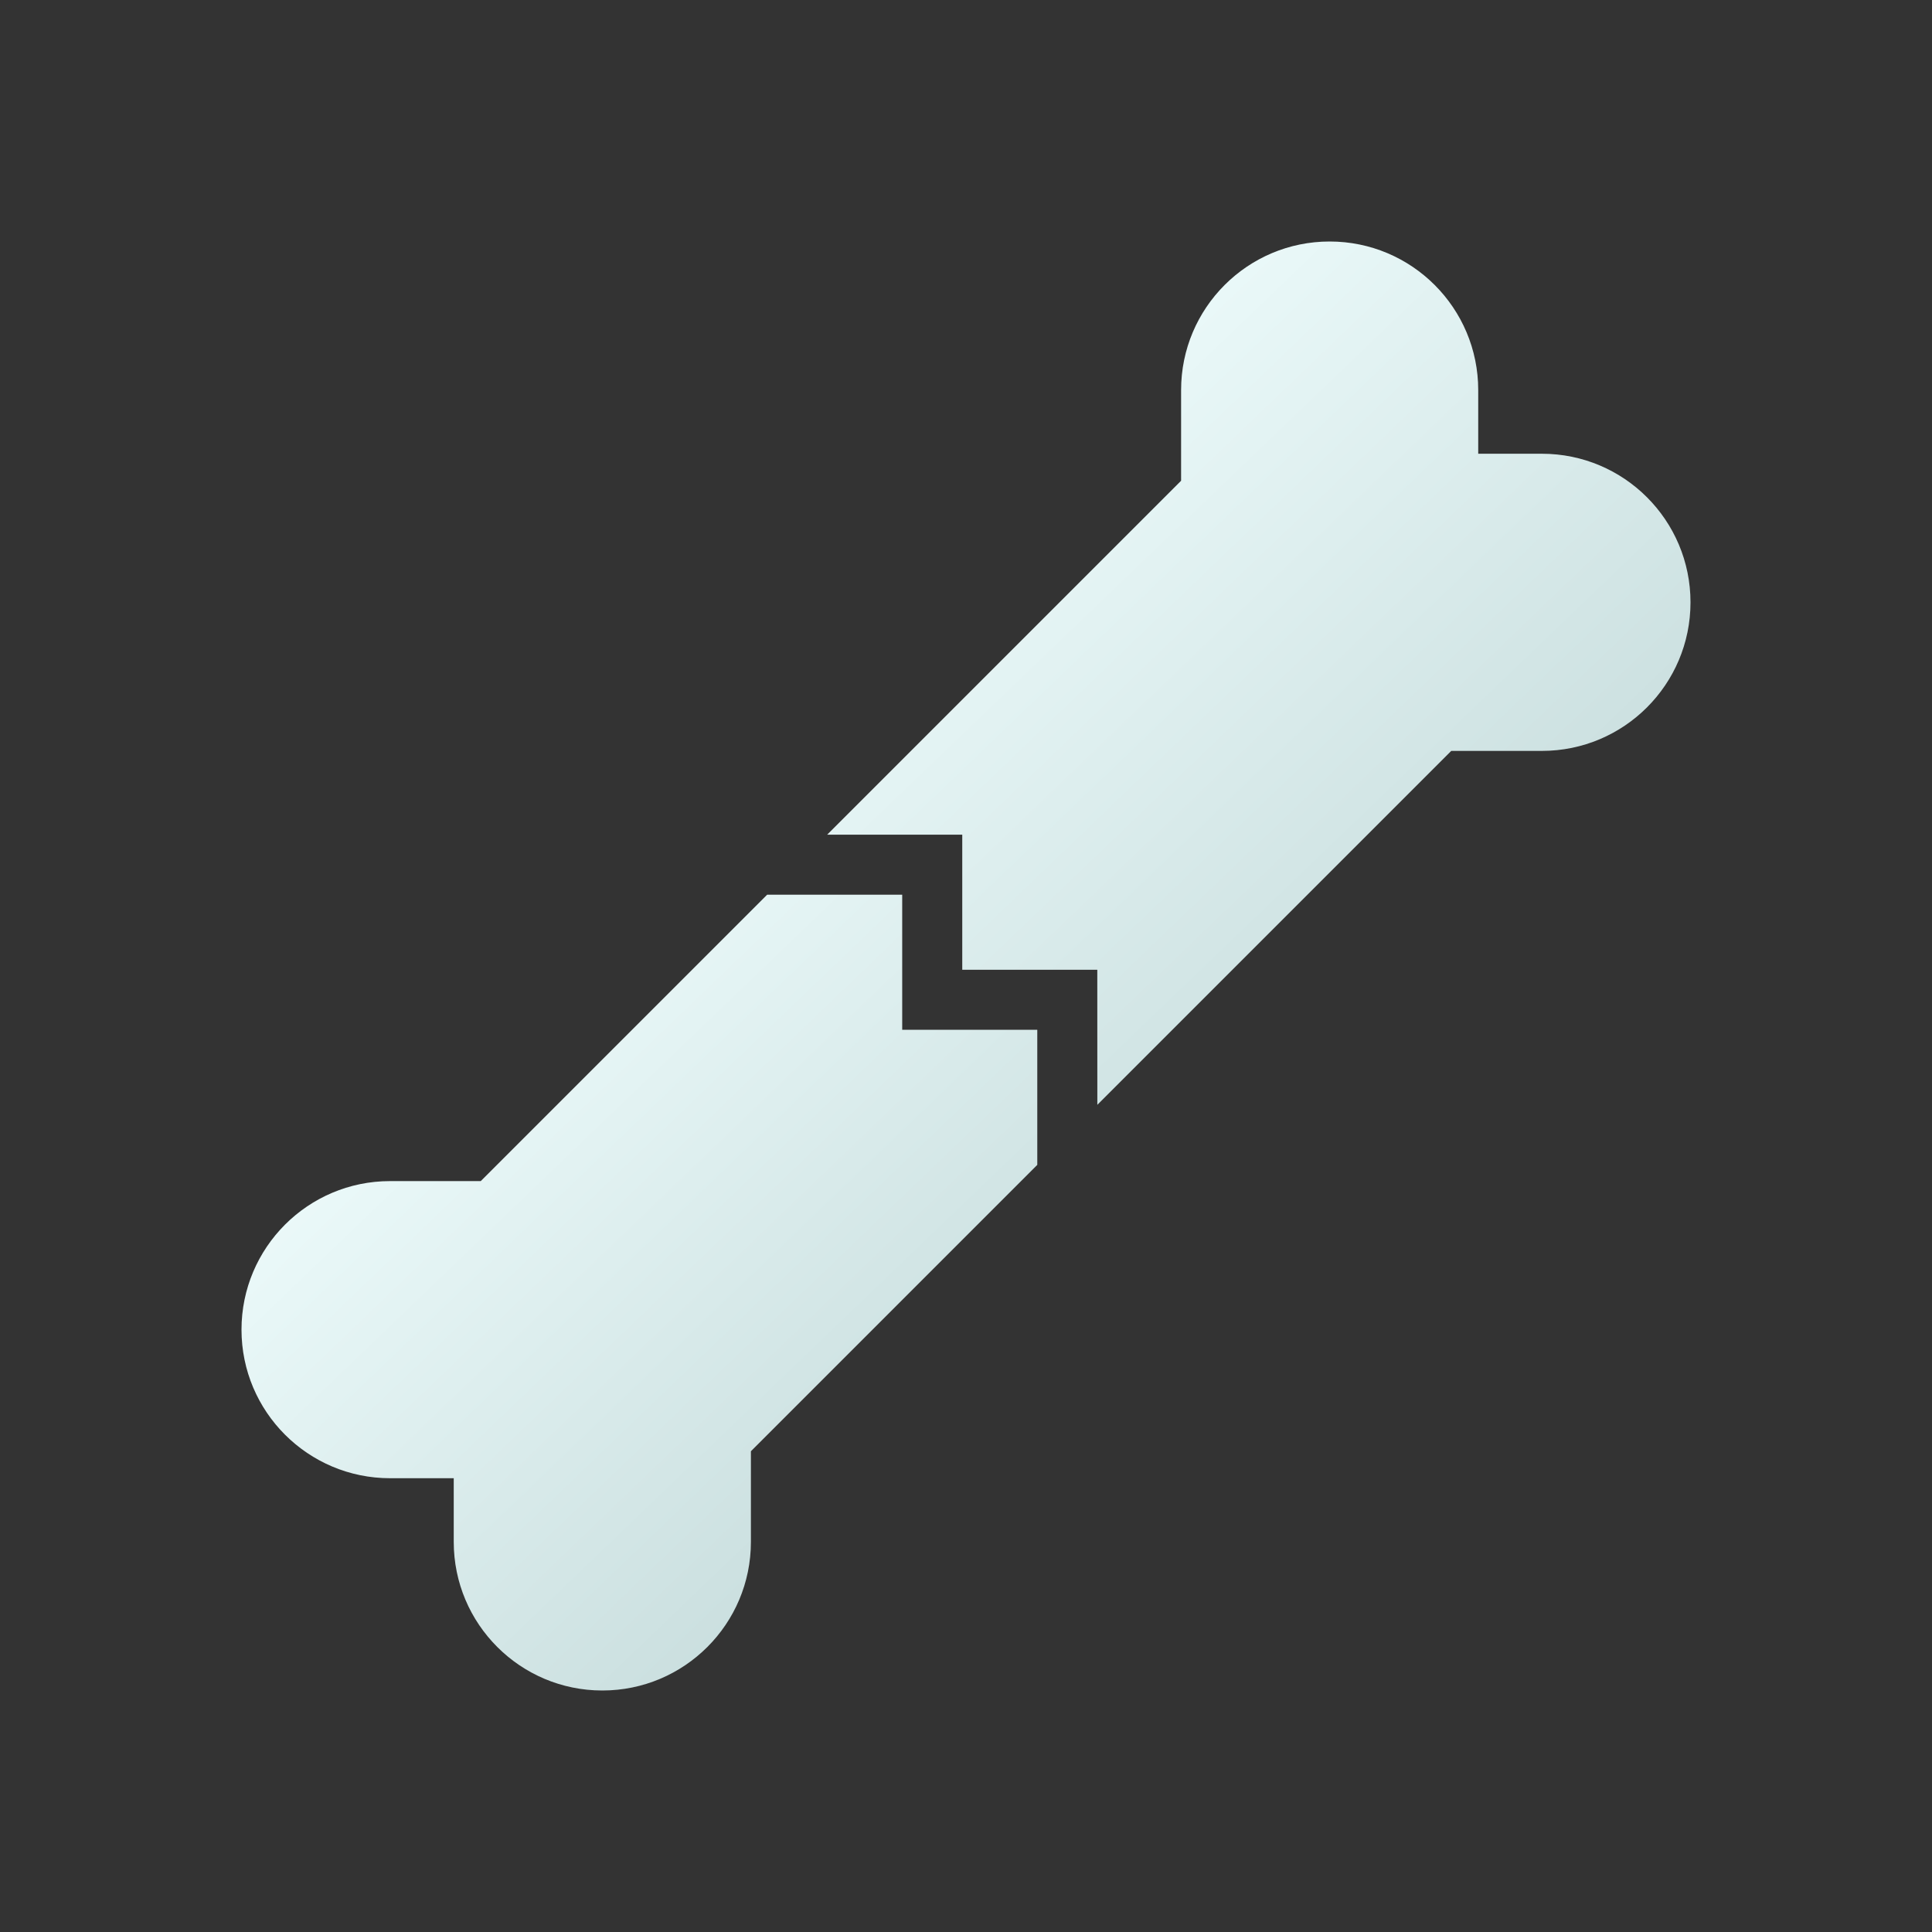
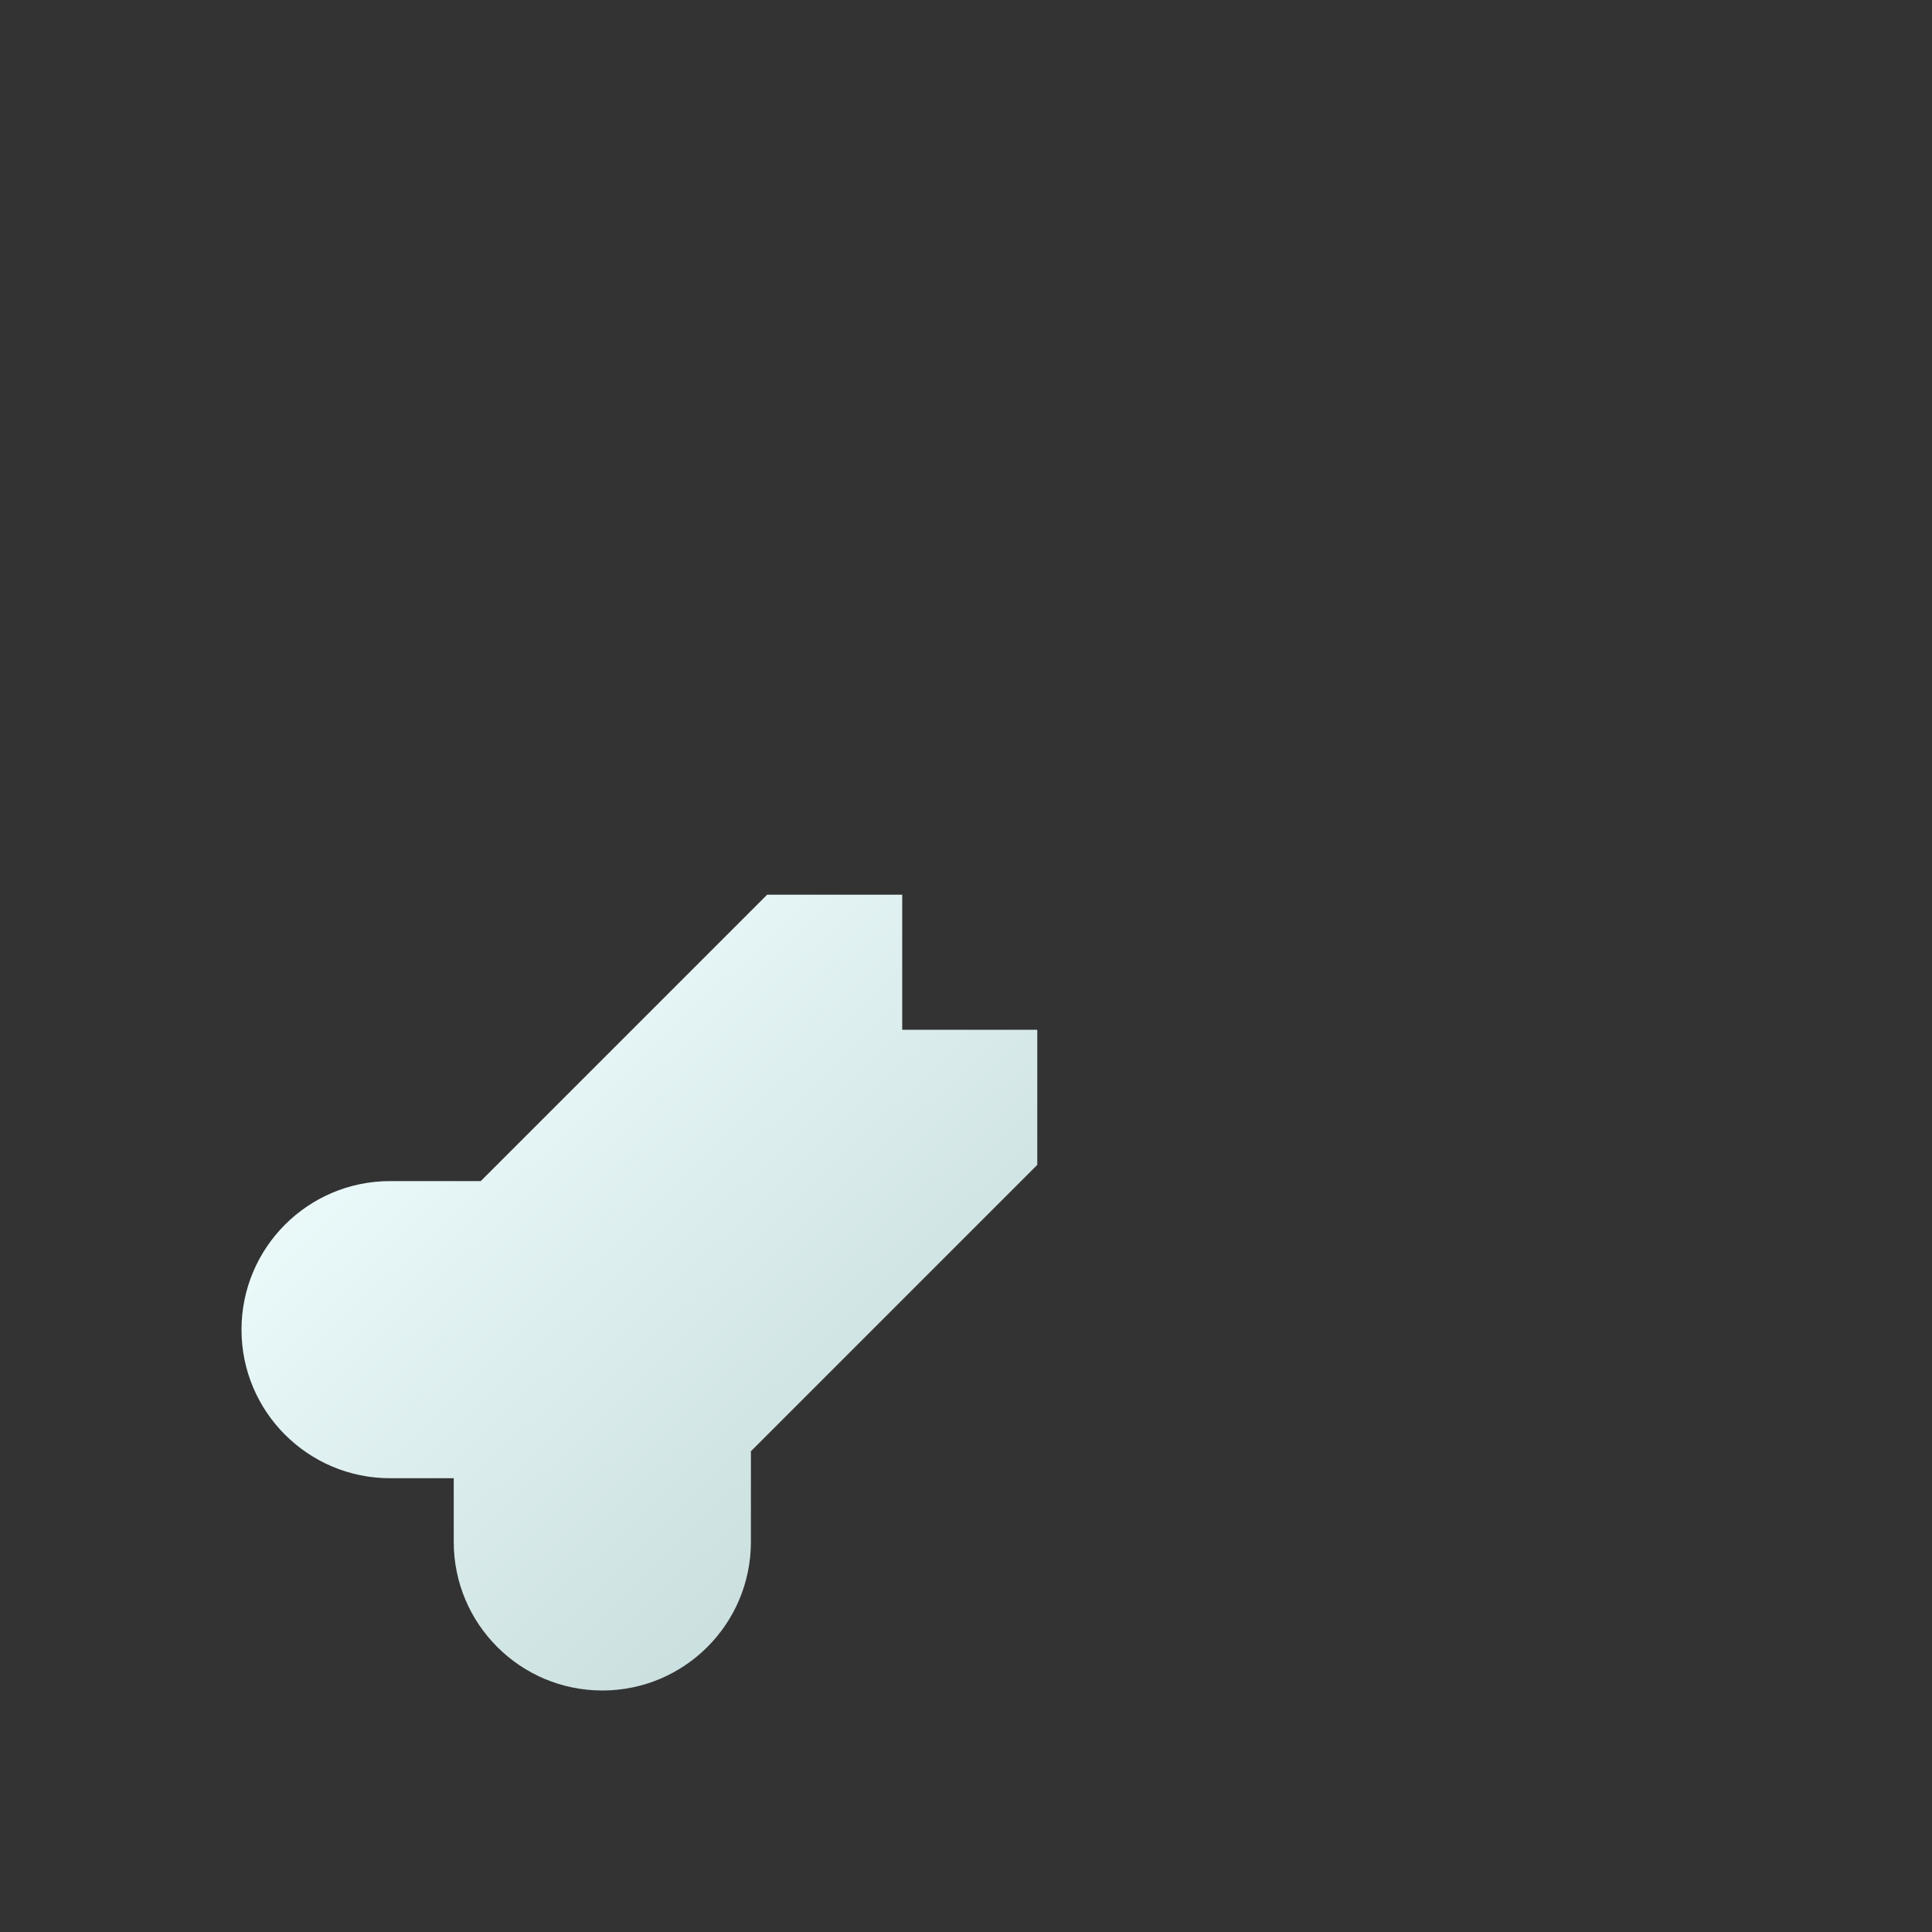
<svg xmlns="http://www.w3.org/2000/svg" width="48" height="48" viewBox="0 0 48 48" fill="none">
  <rect x="0" y="0" width="48" height="48" fill="#333333" stroke="none" />
-   <path fill-rule="evenodd" clip-rule="evenodd" d="M33.035 6C35.074 6 36.726 7.653 36.726 9.692V11.273L36.727 11.273H38.308C40.347 11.273 42 12.926 42 14.965C42 17.004 40.347 18.656 38.308 18.656H36.056L27.263 27.449L27.262 24.093H23.907L23.907 24.093L23.907 24.093V20.737H20.551L29.344 11.944V9.692C29.344 7.653 30.996 6 33.035 6Z" fill="url(#paint0_linear_25_10403)" />
  <path fill-rule="evenodd" clip-rule="evenodd" d="M19.059 22.229H22.415V25.585L25.771 25.585V28.941L18.656 36.056V38.308C18.656 40.347 17.003 42 14.965 42C12.926 42 11.273 40.347 11.273 38.308V36.726L9.692 36.726C7.653 36.726 6 35.074 6 33.035C6 30.997 7.653 29.344 9.692 29.344H11.944L19.059 22.229Z" fill="url(#paint1_linear_25_10403)" />
  <defs>
    <linearGradient id="paint0_linear_25_10403" x1="22.118" y1="8.863" x2="38.971" y2="26.427" gradientUnits="userSpaceOnUse">
      <stop stop-color="#F2FFFF" />
      <stop offset="1" stop-color="#C3D9D9" />
    </linearGradient>
    <linearGradient id="paint1_linear_25_10403" x1="7.445" y1="24.867" x2="22.98" y2="41.057" gradientUnits="userSpaceOnUse">
      <stop stop-color="#F2FFFF" />
      <stop offset="1" stop-color="#C3D9D9" />
    </linearGradient>
  </defs>
</svg>